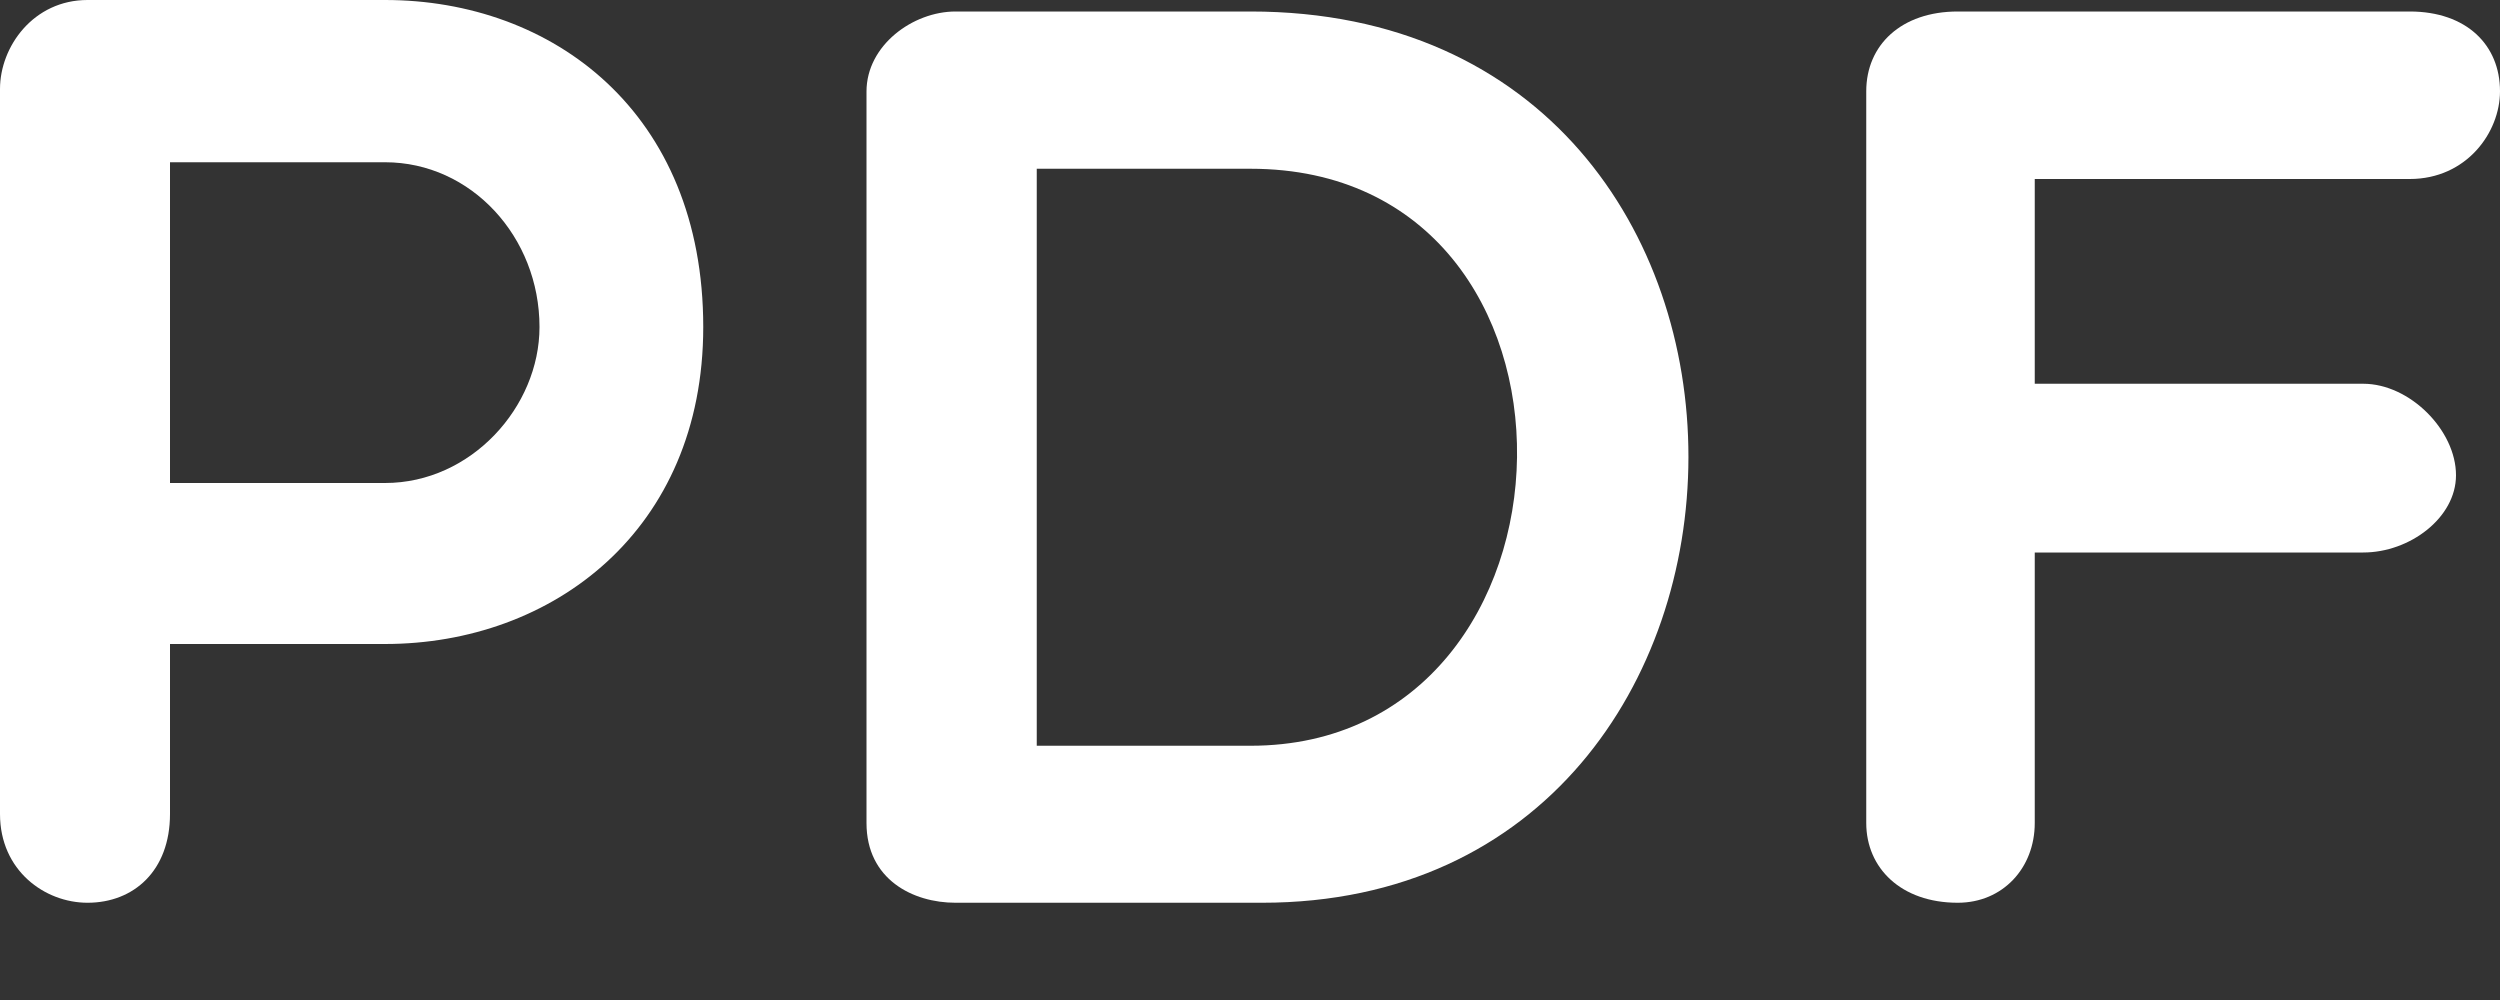
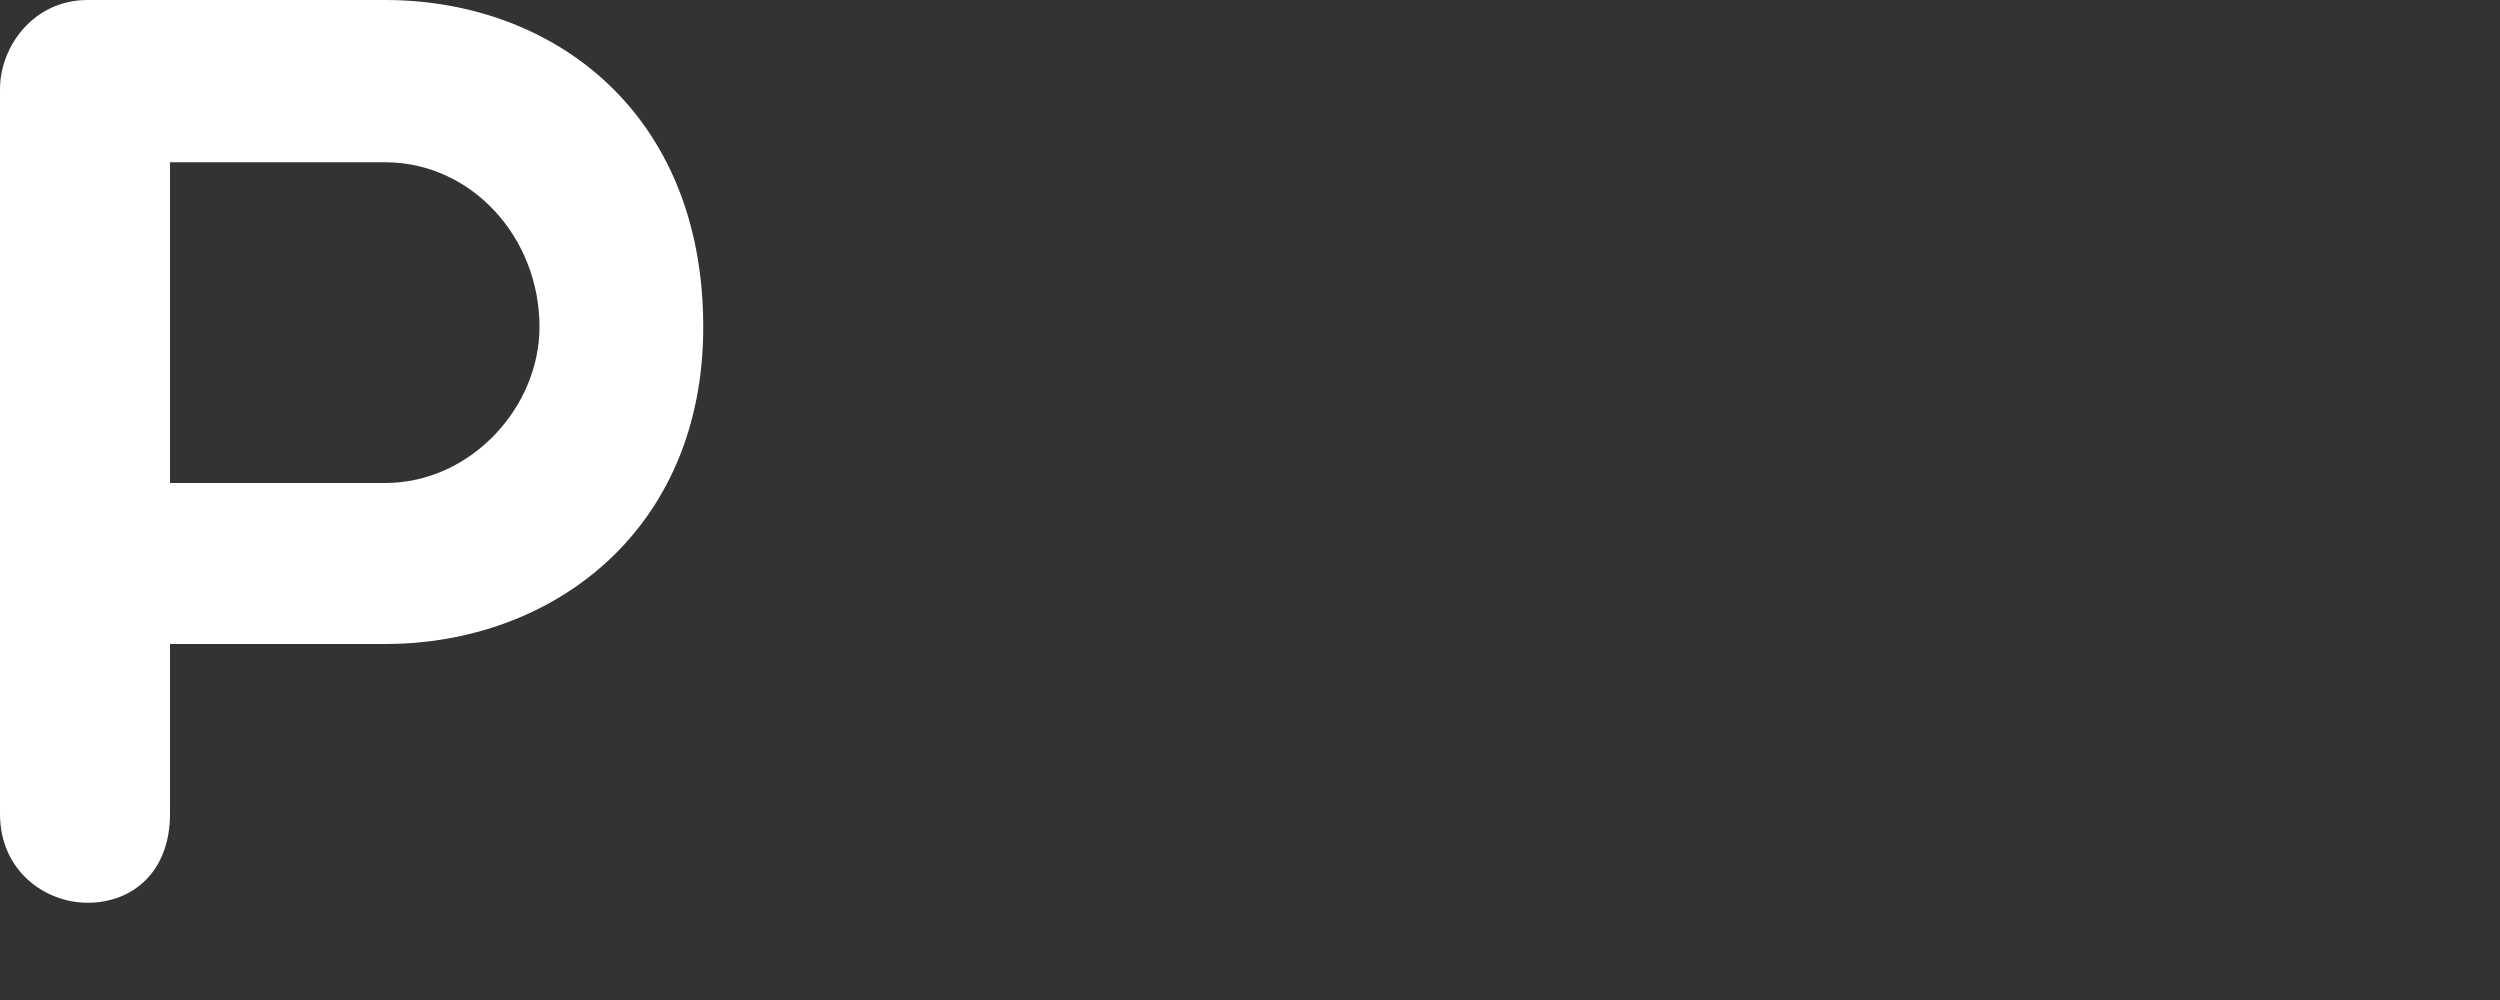
<svg xmlns="http://www.w3.org/2000/svg" width="10" height="4" viewBox="0 0 10 4" fill="none">
  <rect x="0" y="0" width="10" height="4" fill="#333333" stroke="none" />
  <g id="Group">
    <path id="Vector" d="M0 0.356C0 0.186 0.134 0 0.35 0H1.54C2.21 0 2.813 0.448 2.813 1.308C2.813 2.122 2.21 2.576 1.54 2.576H0.68V3.256C0.68 3.483 0.535 3.611 0.35 3.611C0.18 3.611 0 3.483 0 3.256V0.356ZM0.68 0.649V1.932H1.54C1.885 1.932 2.158 1.627 2.158 1.308C2.158 0.948 1.885 0.649 1.54 0.649H0.68Z" fill="white" />
-     <path id="Vector_2" d="M3.822 3.611C3.652 3.611 3.466 3.518 3.466 3.292V0.366C3.466 0.181 3.652 0.046 3.822 0.046H5.002C7.356 0.046 7.304 3.611 5.048 3.611H3.822ZM4.147 0.675V2.983H5.002C6.393 2.983 6.454 0.675 5.002 0.675H4.147Z" fill="white" />
-     <path id="Vector_3" d="M8.139 0.717V1.535H9.453C9.639 1.535 9.824 1.721 9.824 1.901C9.824 2.071 9.639 2.21 9.453 2.21H8.139V3.292C8.139 3.472 8.011 3.611 7.831 3.611C7.604 3.611 7.465 3.472 7.465 3.292V0.365C7.465 0.18 7.605 0.046 7.831 0.046H9.639C9.866 0.046 10 0.18 10 0.365C10 0.53 9.866 0.716 9.639 0.716H8.139V0.717Z" fill="white" />
  </g>
</svg>